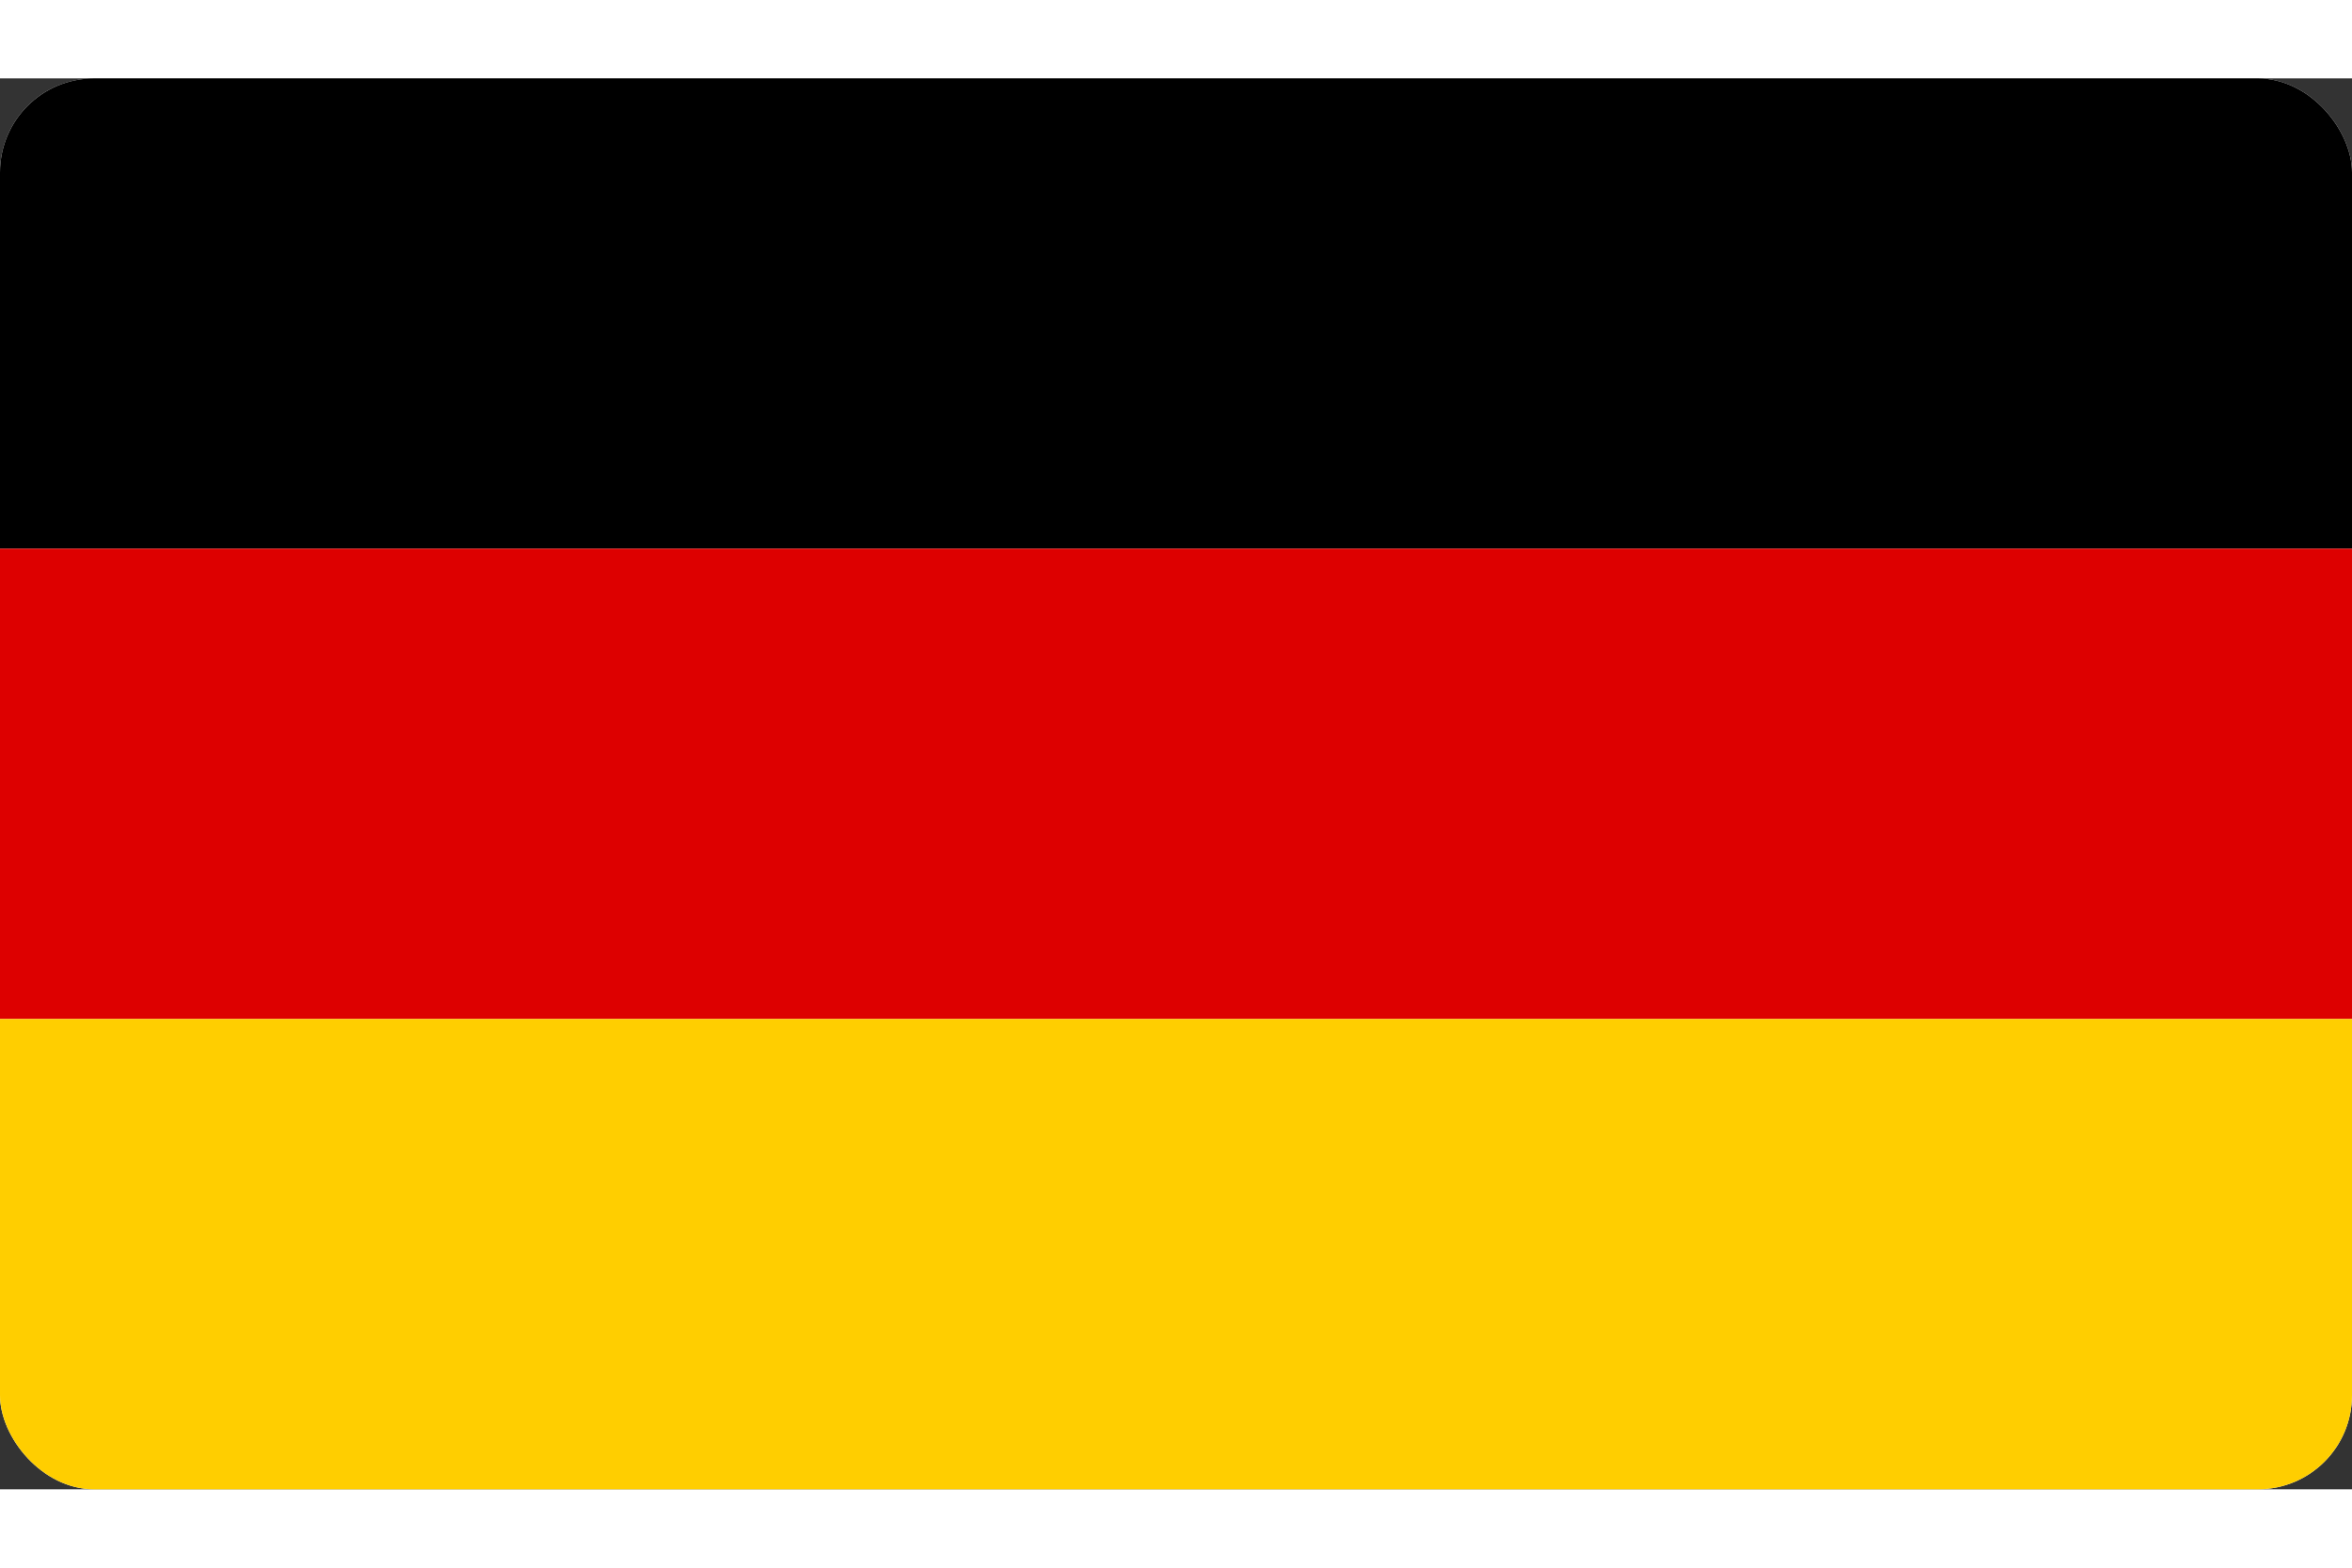
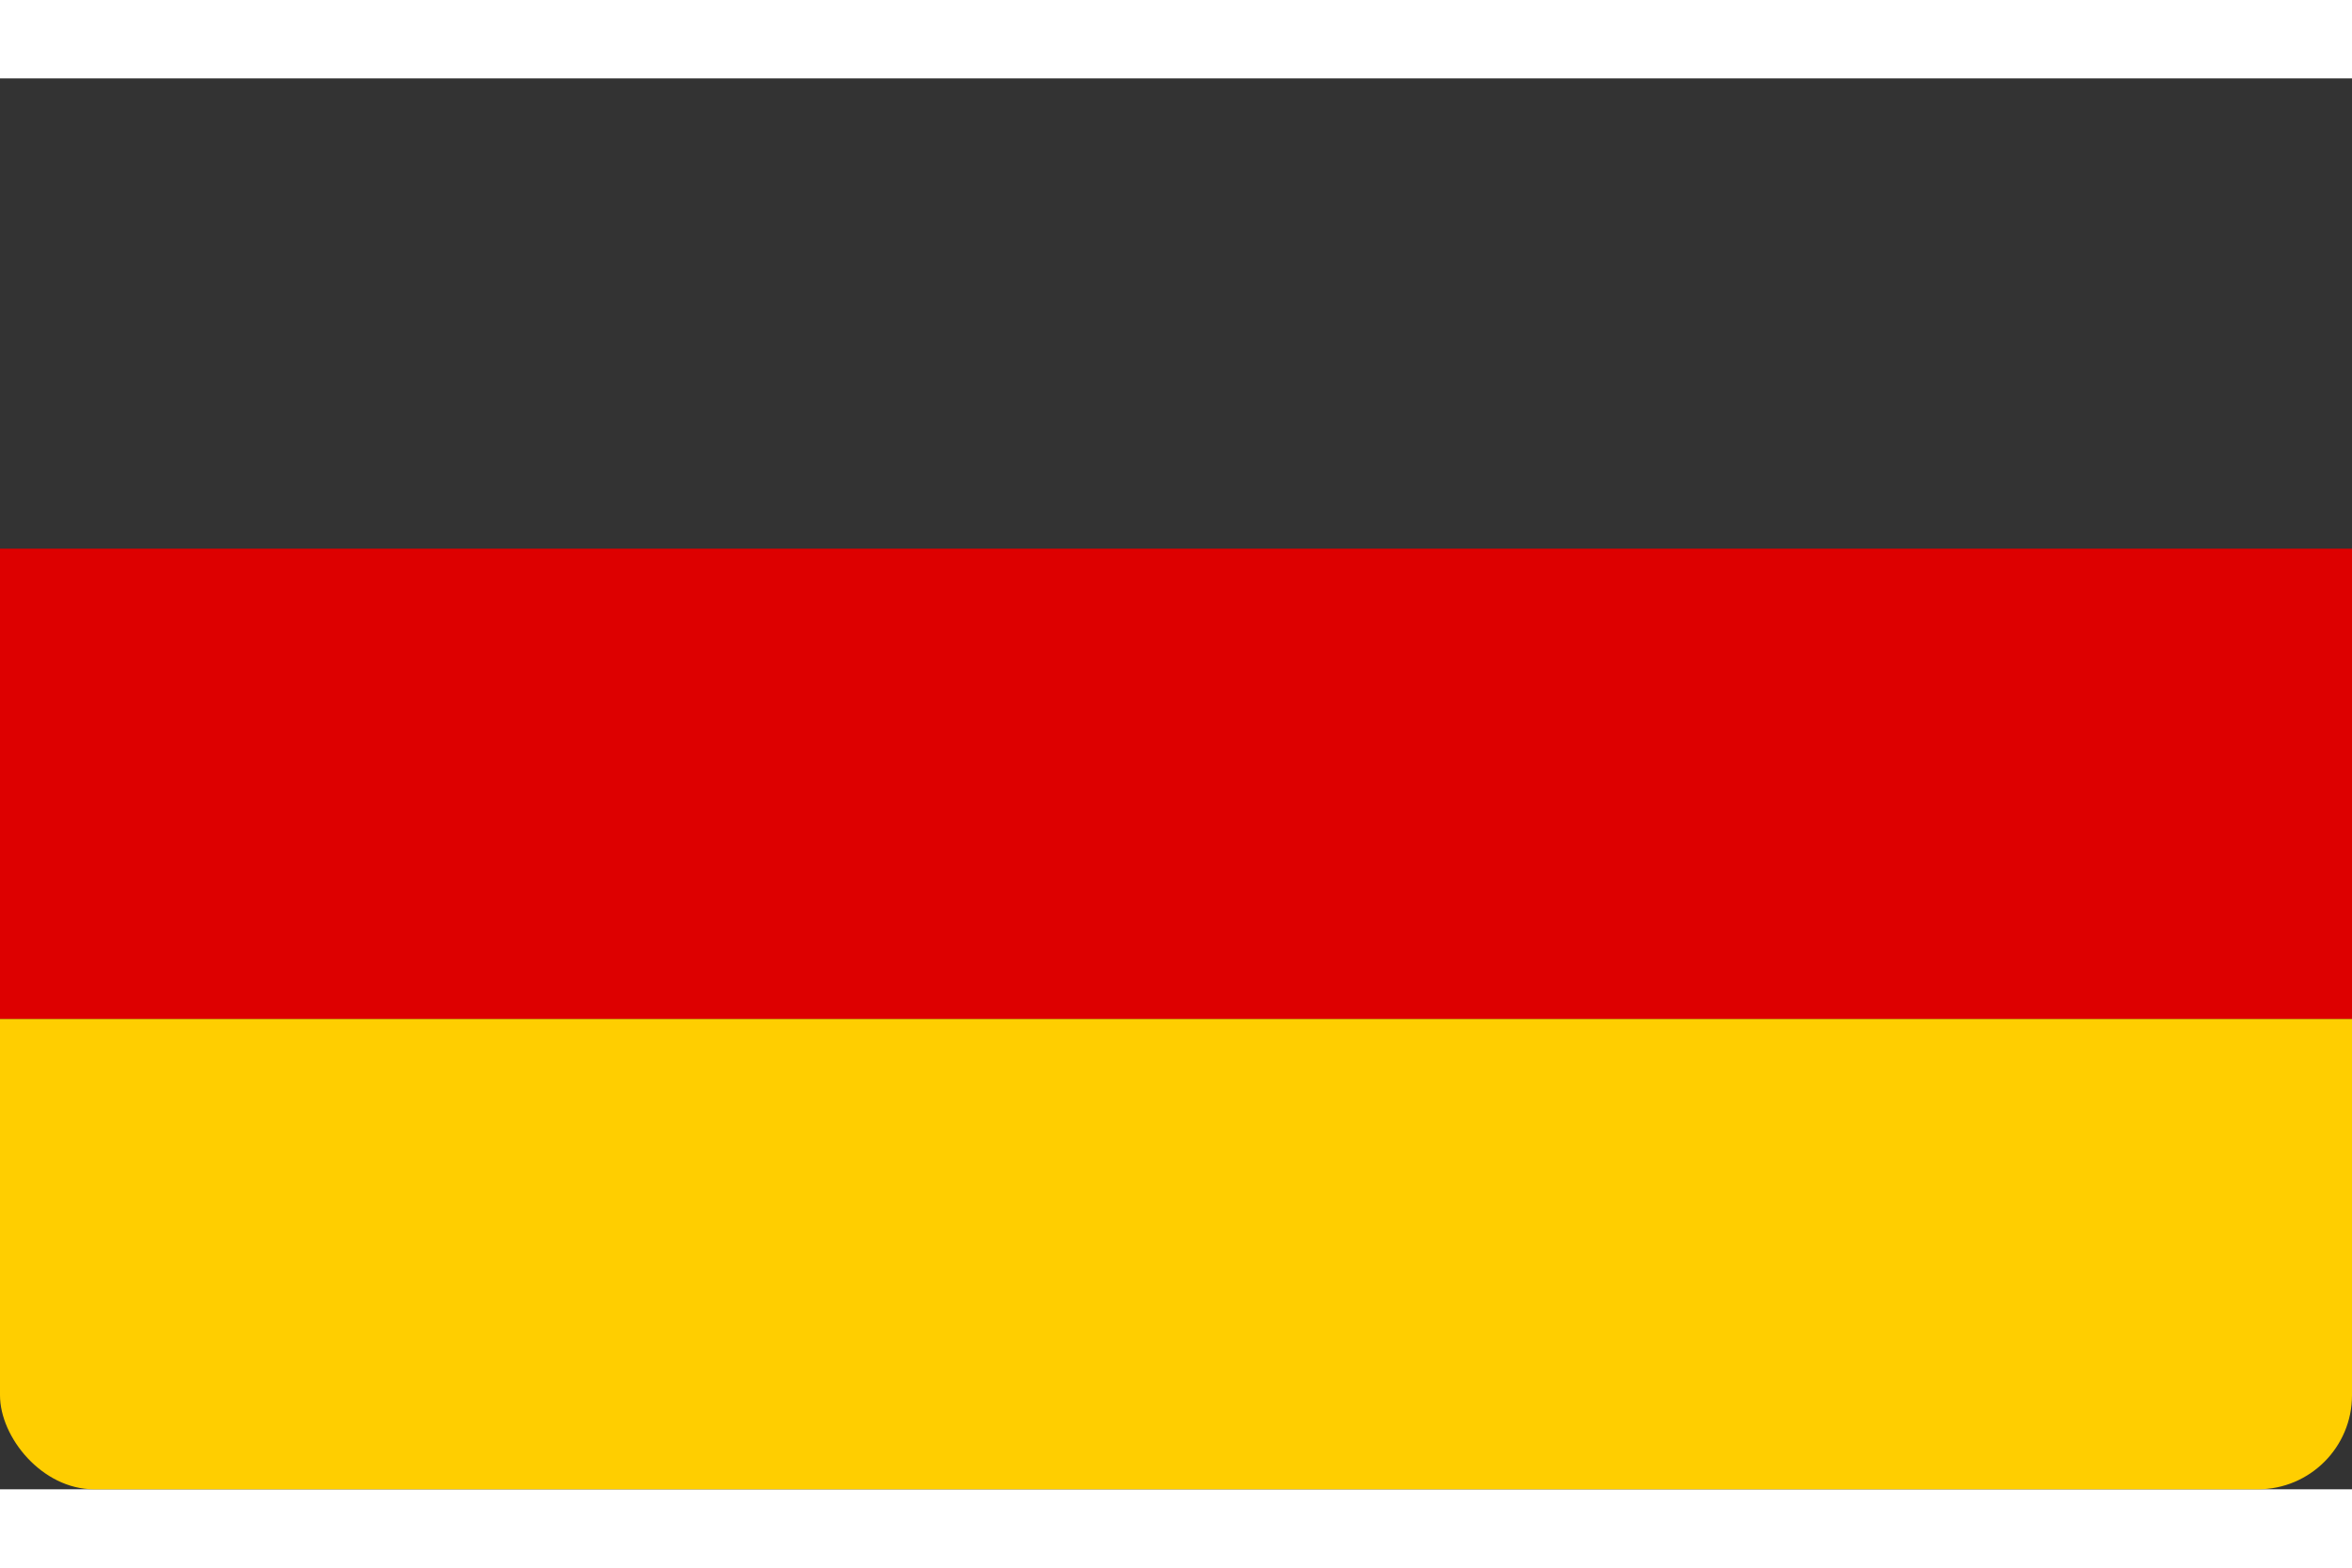
<svg xmlns="http://www.w3.org/2000/svg" width="900" height="600" viewBox="0 0 5 3">
  <rect x="0" y="0" width="5" height="3" fill="#333333" stroke="none" />
-   <rect width="5" height="3" rx="0.2" ry="0.2" fill="white" />
  <clipPath id="round-corners">
    <rect width="5" height="3" rx="0.2" ry="0.2" />
  </clipPath>
  <g clip-path="url(#round-corners)">
-     <rect width="5" height="1" y="0" fill="#000000" />
    <rect width="5" height="1" y="1" fill="#DD0000" />
    <rect width="5" height="1" y="2" fill="#FFCE00" />
  </g>
</svg>